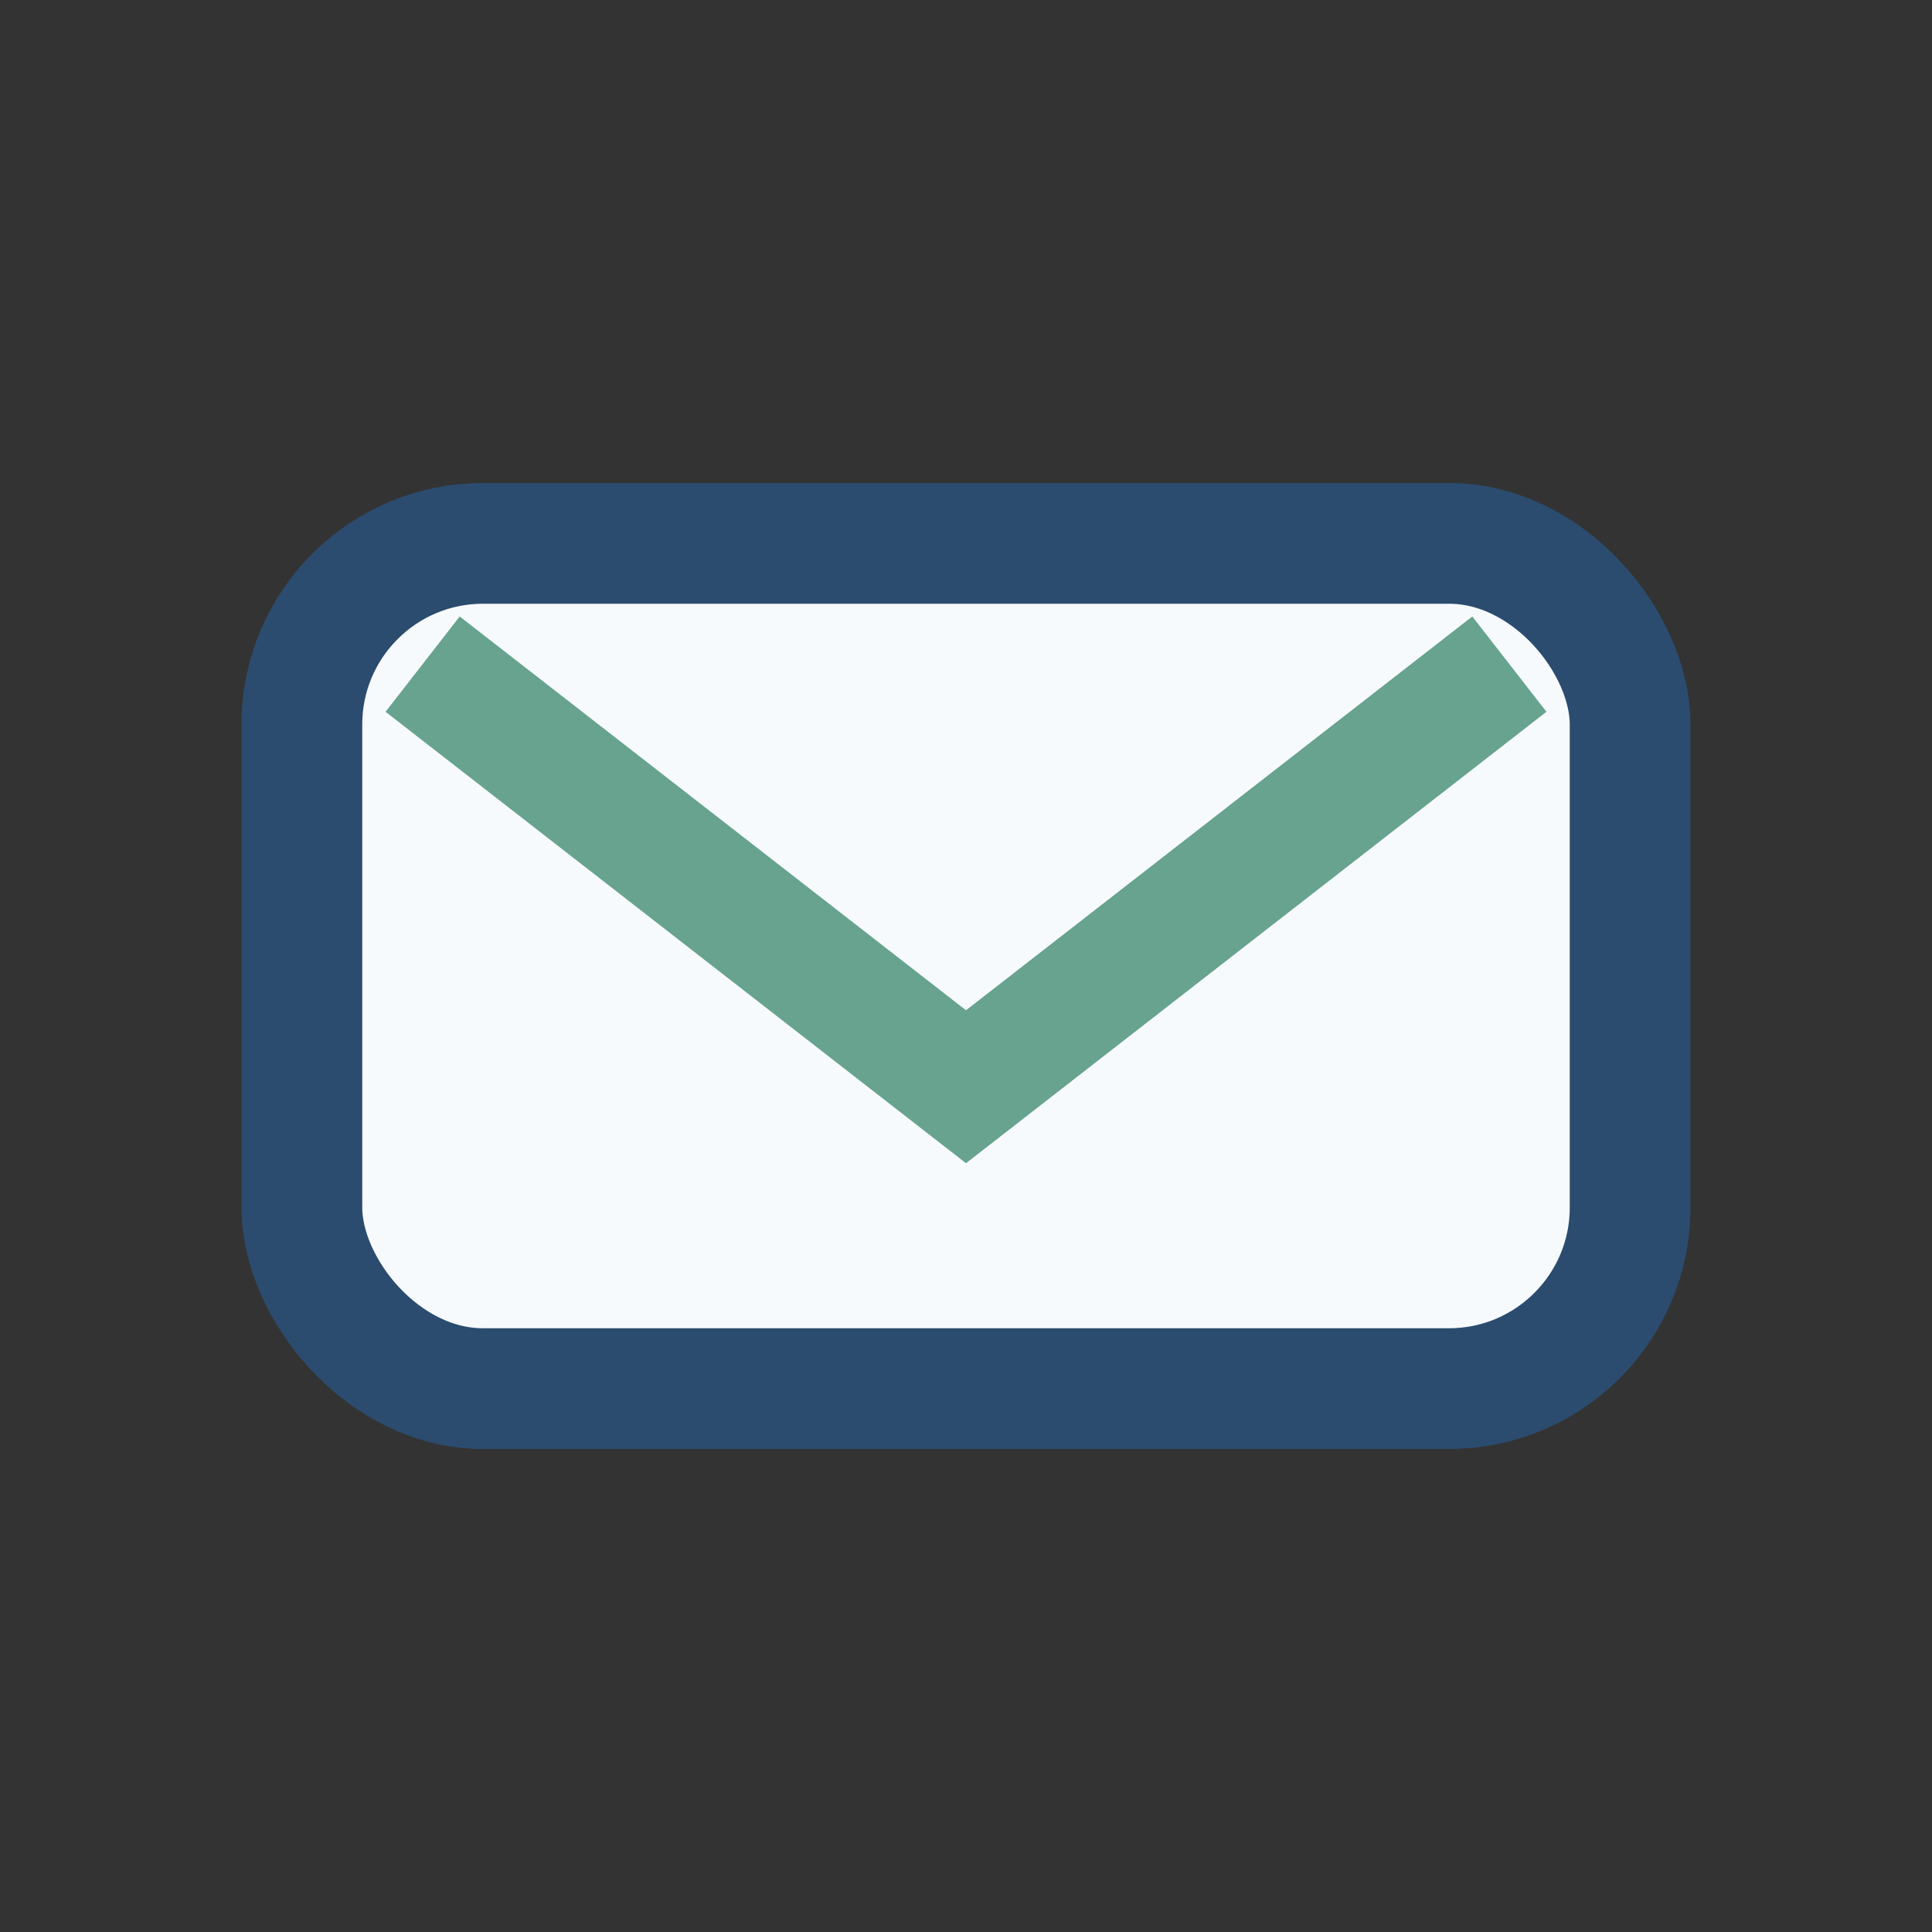
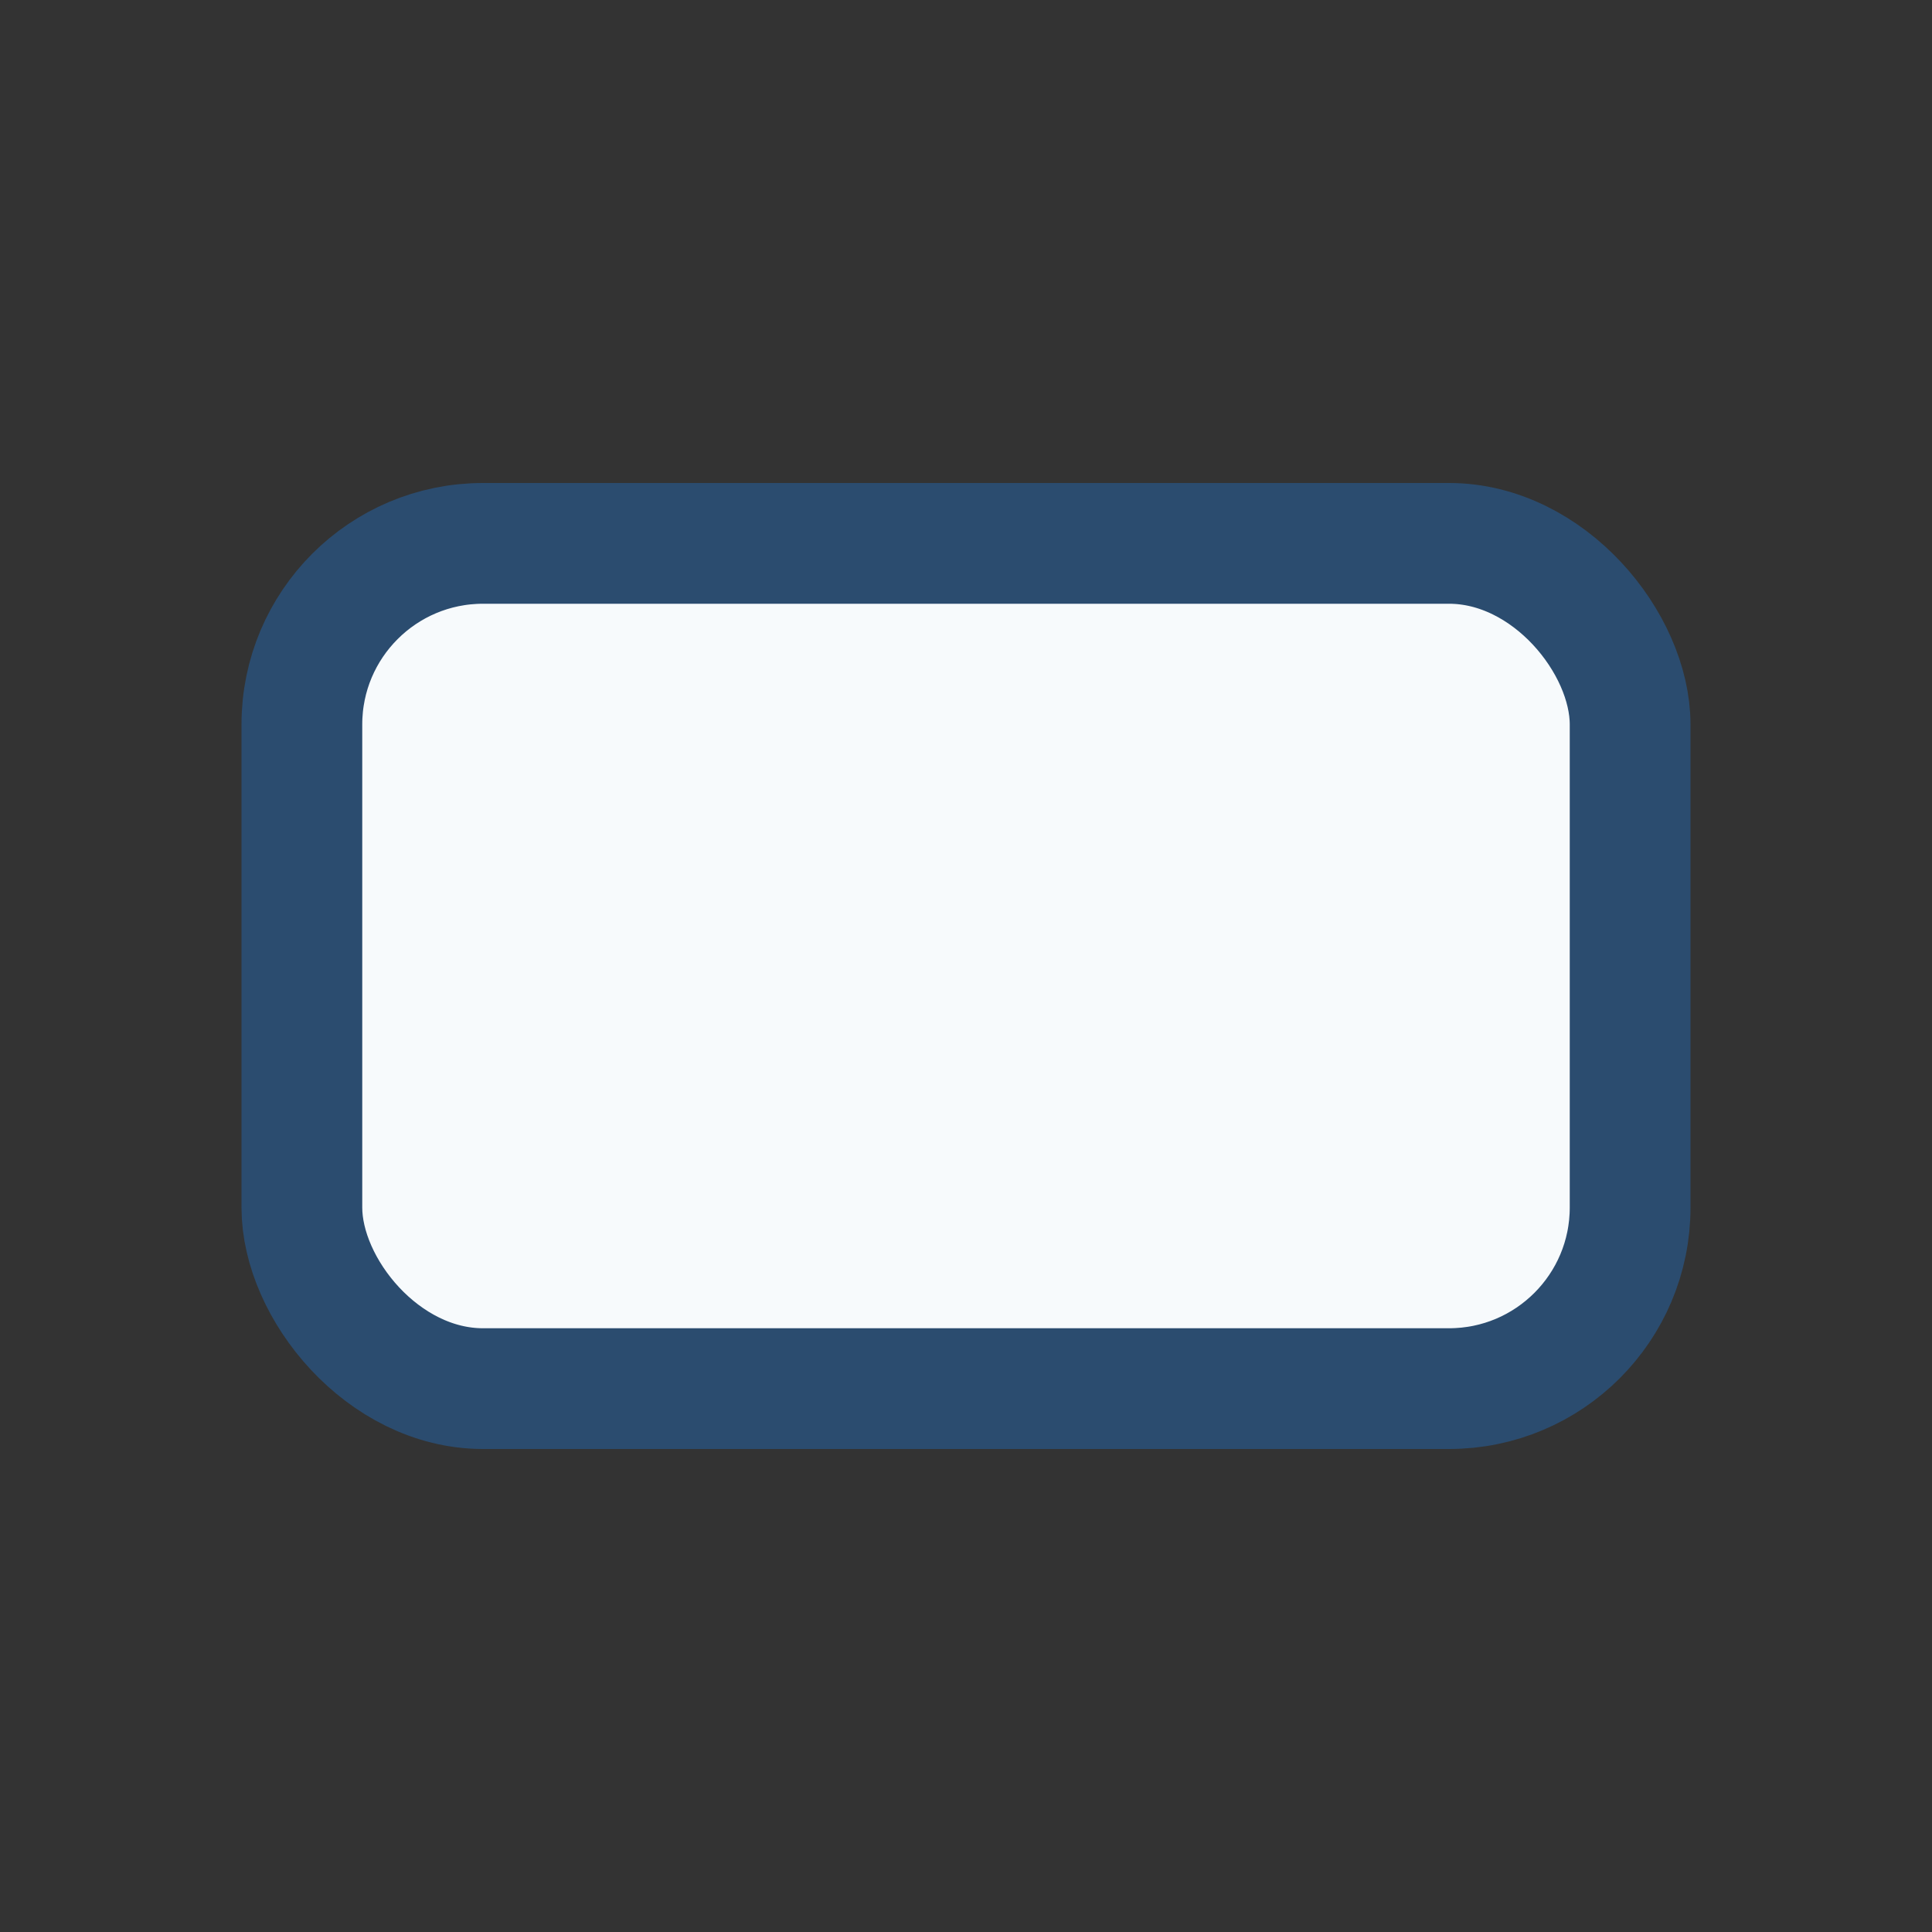
<svg xmlns="http://www.w3.org/2000/svg" width="32" height="32" viewBox="0 0 32 32">
  <rect x="0" y="0" width="32" height="32" fill="#333333" stroke="none" />
  <rect x="5" y="9" width="22" height="14" rx="3" fill="#F7FAFC" stroke="#2B4C6F" stroke-width="2" />
-   <path d="M7 11l9 7 9-7" stroke="#67A38F" stroke-width="2" fill="none" />
</svg>